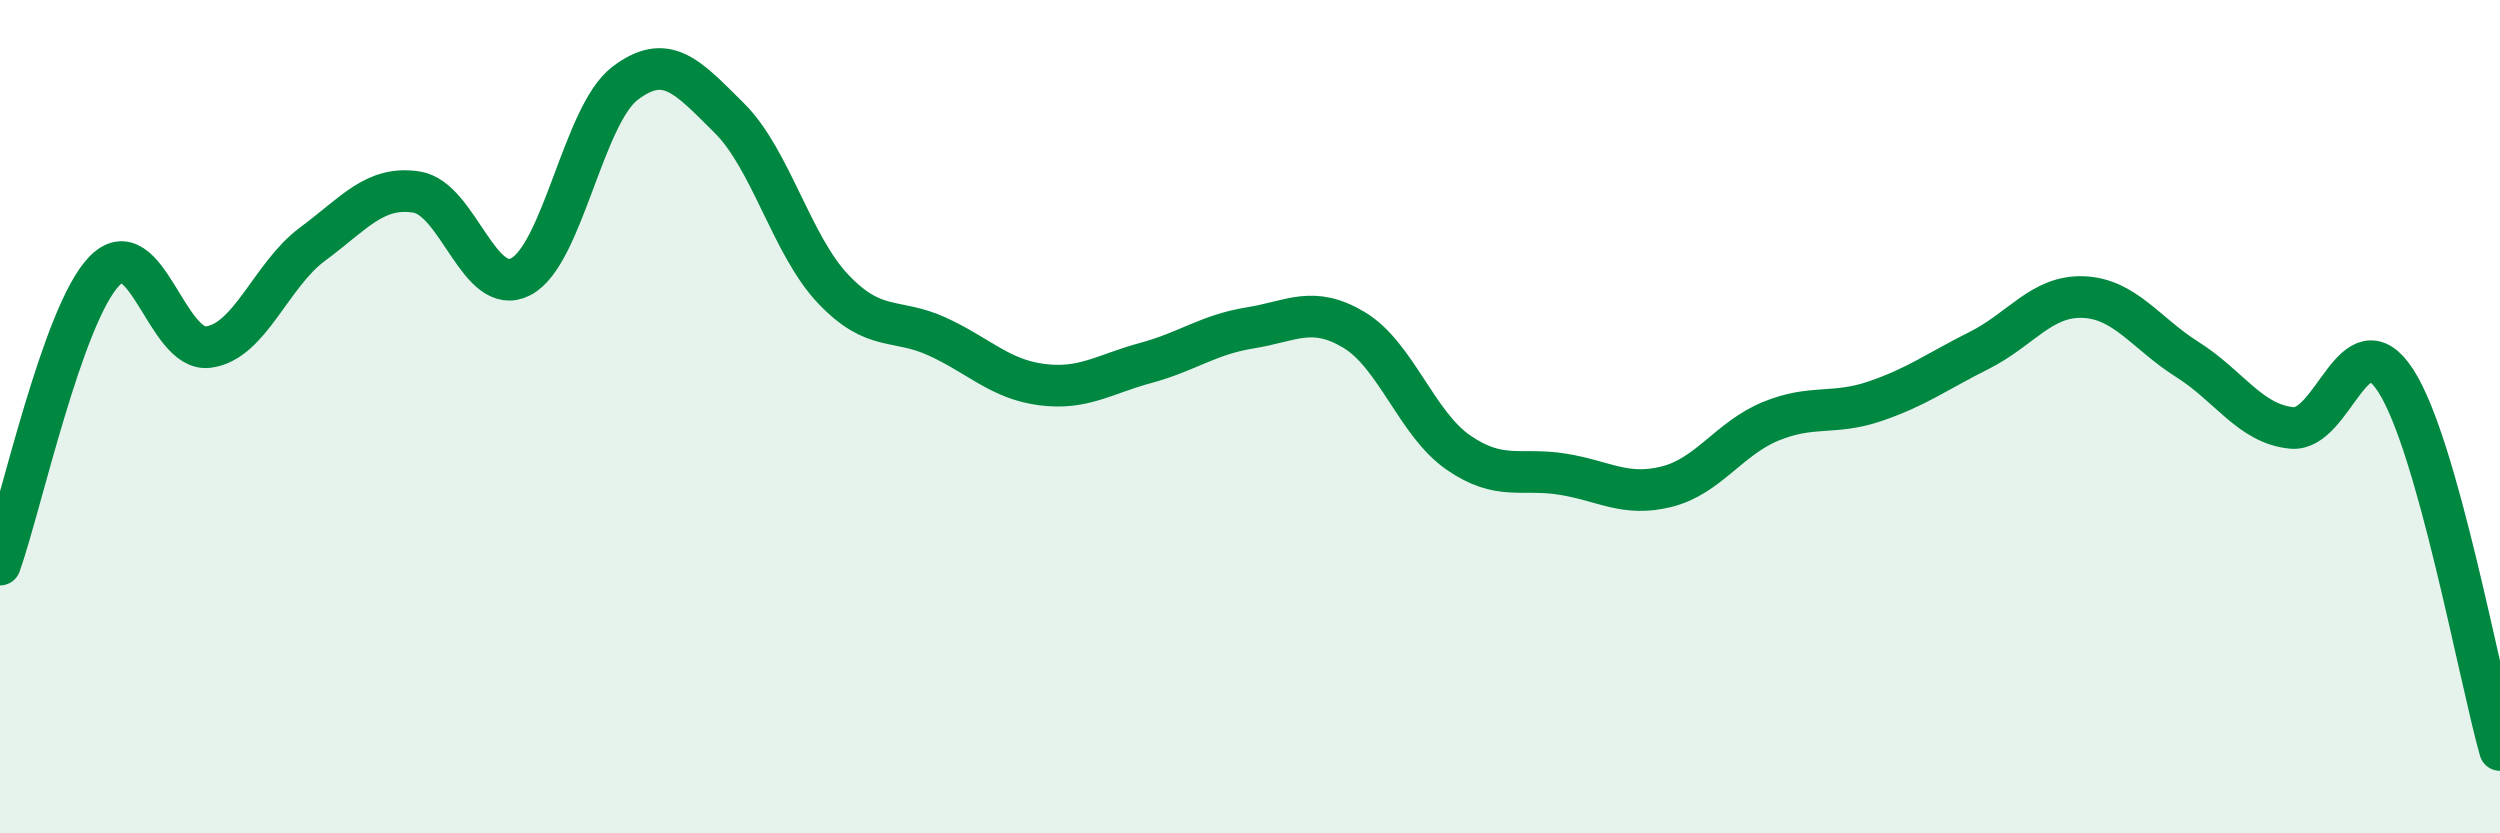
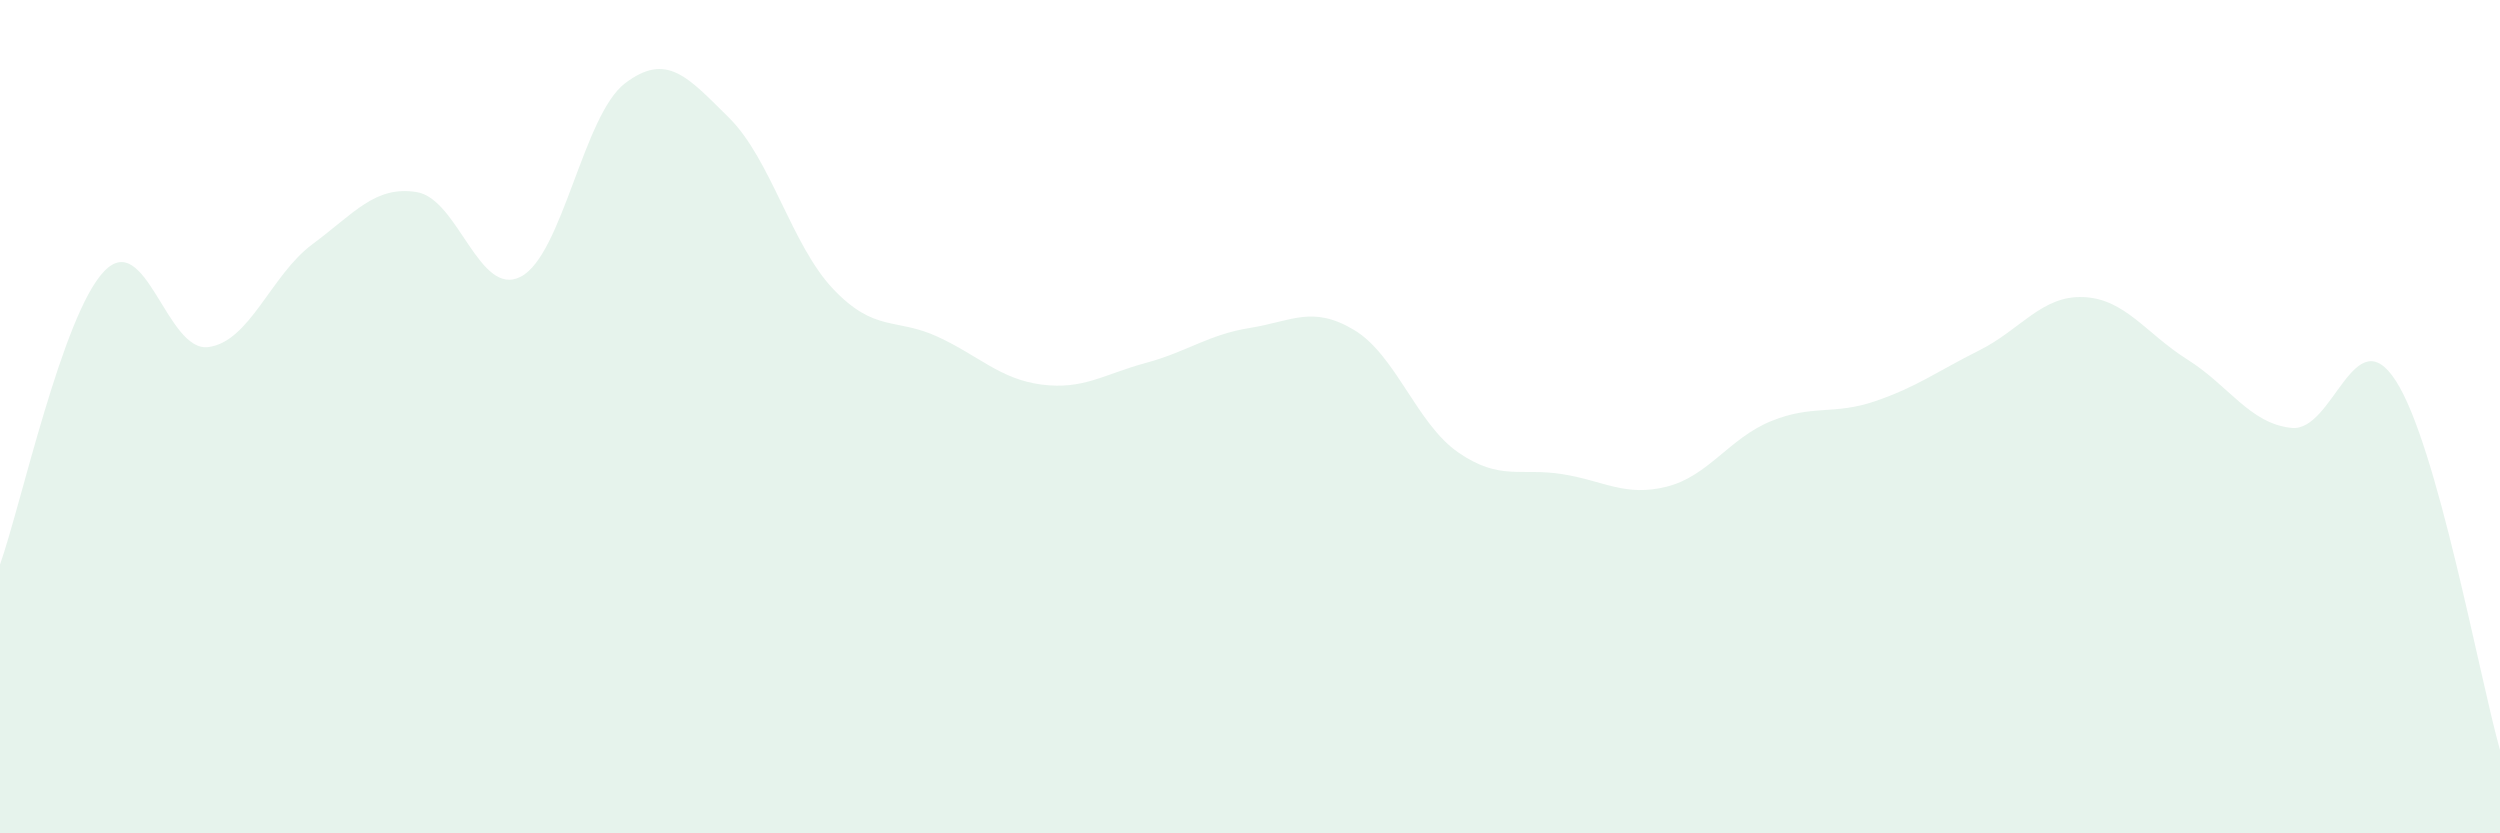
<svg xmlns="http://www.w3.org/2000/svg" width="60" height="20" viewBox="0 0 60 20">
  <path d="M 0,13.55 C 0.5,12.14 1.5,7.55 2.5,6.51 C 3.5,5.47 4,8.46 5,8.33 C 6,8.2 6.5,6.6 7.5,5.86 C 8.5,5.12 9,4.45 10,4.61 C 11,4.77 11.5,7.16 12.5,6.64 C 13.5,6.12 14,2.76 15,2 C 16,1.24 16.5,1.84 17.5,2.83 C 18.5,3.82 19,5.89 20,6.94 C 21,7.99 21.5,7.62 22.5,8.08 C 23.5,8.54 24,9.1 25,9.23 C 26,9.36 26.5,8.98 27.5,8.71 C 28.5,8.44 29,8.03 30,7.87 C 31,7.71 31.5,7.32 32.5,7.92 C 33.5,8.52 34,10.17 35,10.86 C 36,11.55 36.5,11.22 37.5,11.38 C 38.5,11.54 39,11.93 40,11.68 C 41,11.43 41.5,10.52 42.5,10.11 C 43.5,9.7 44,9.97 45,9.63 C 46,9.29 46.5,8.91 47.5,8.41 C 48.5,7.91 49,7.09 50,7.13 C 51,7.17 51.5,8 52.5,8.63 C 53.5,9.26 54,10.17 55,10.27 C 56,10.37 56.5,7.59 57.5,9.14 C 58.5,10.69 59.5,16.23 60,18L60 20L0 20Z" fill="#008740" opacity="0.1" stroke-linecap="round" stroke-linejoin="round" />
-   <path d="M 0,13.55 C 0.5,12.14 1.5,7.55 2.5,6.51 C 3.5,5.47 4,8.46 5,8.33 C 6,8.2 6.5,6.6 7.5,5.86 C 8.5,5.12 9,4.45 10,4.61 C 11,4.77 11.5,7.16 12.5,6.64 C 13.5,6.12 14,2.76 15,2 C 16,1.24 16.5,1.84 17.5,2.83 C 18.5,3.82 19,5.89 20,6.94 C 21,7.99 21.5,7.62 22.5,8.08 C 23.5,8.54 24,9.1 25,9.23 C 26,9.36 26.5,8.98 27.5,8.71 C 28.5,8.44 29,8.03 30,7.87 C 31,7.71 31.5,7.32 32.5,7.92 C 33.5,8.52 34,10.17 35,10.86 C 36,11.55 36.5,11.22 37.5,11.38 C 38.5,11.54 39,11.93 40,11.68 C 41,11.43 41.5,10.52 42.5,10.11 C 43.5,9.7 44,9.97 45,9.63 C 46,9.29 46.5,8.91 47.5,8.41 C 48.5,7.91 49,7.09 50,7.13 C 51,7.17 51.5,8 52.5,8.63 C 53.5,9.26 54,10.17 55,10.27 C 56,10.37 56.5,7.59 57.5,9.14 C 58.5,10.69 59.5,16.23 60,18" stroke="#008740" stroke-width="1" fill="none" stroke-linecap="round" stroke-linejoin="round" />
</svg>